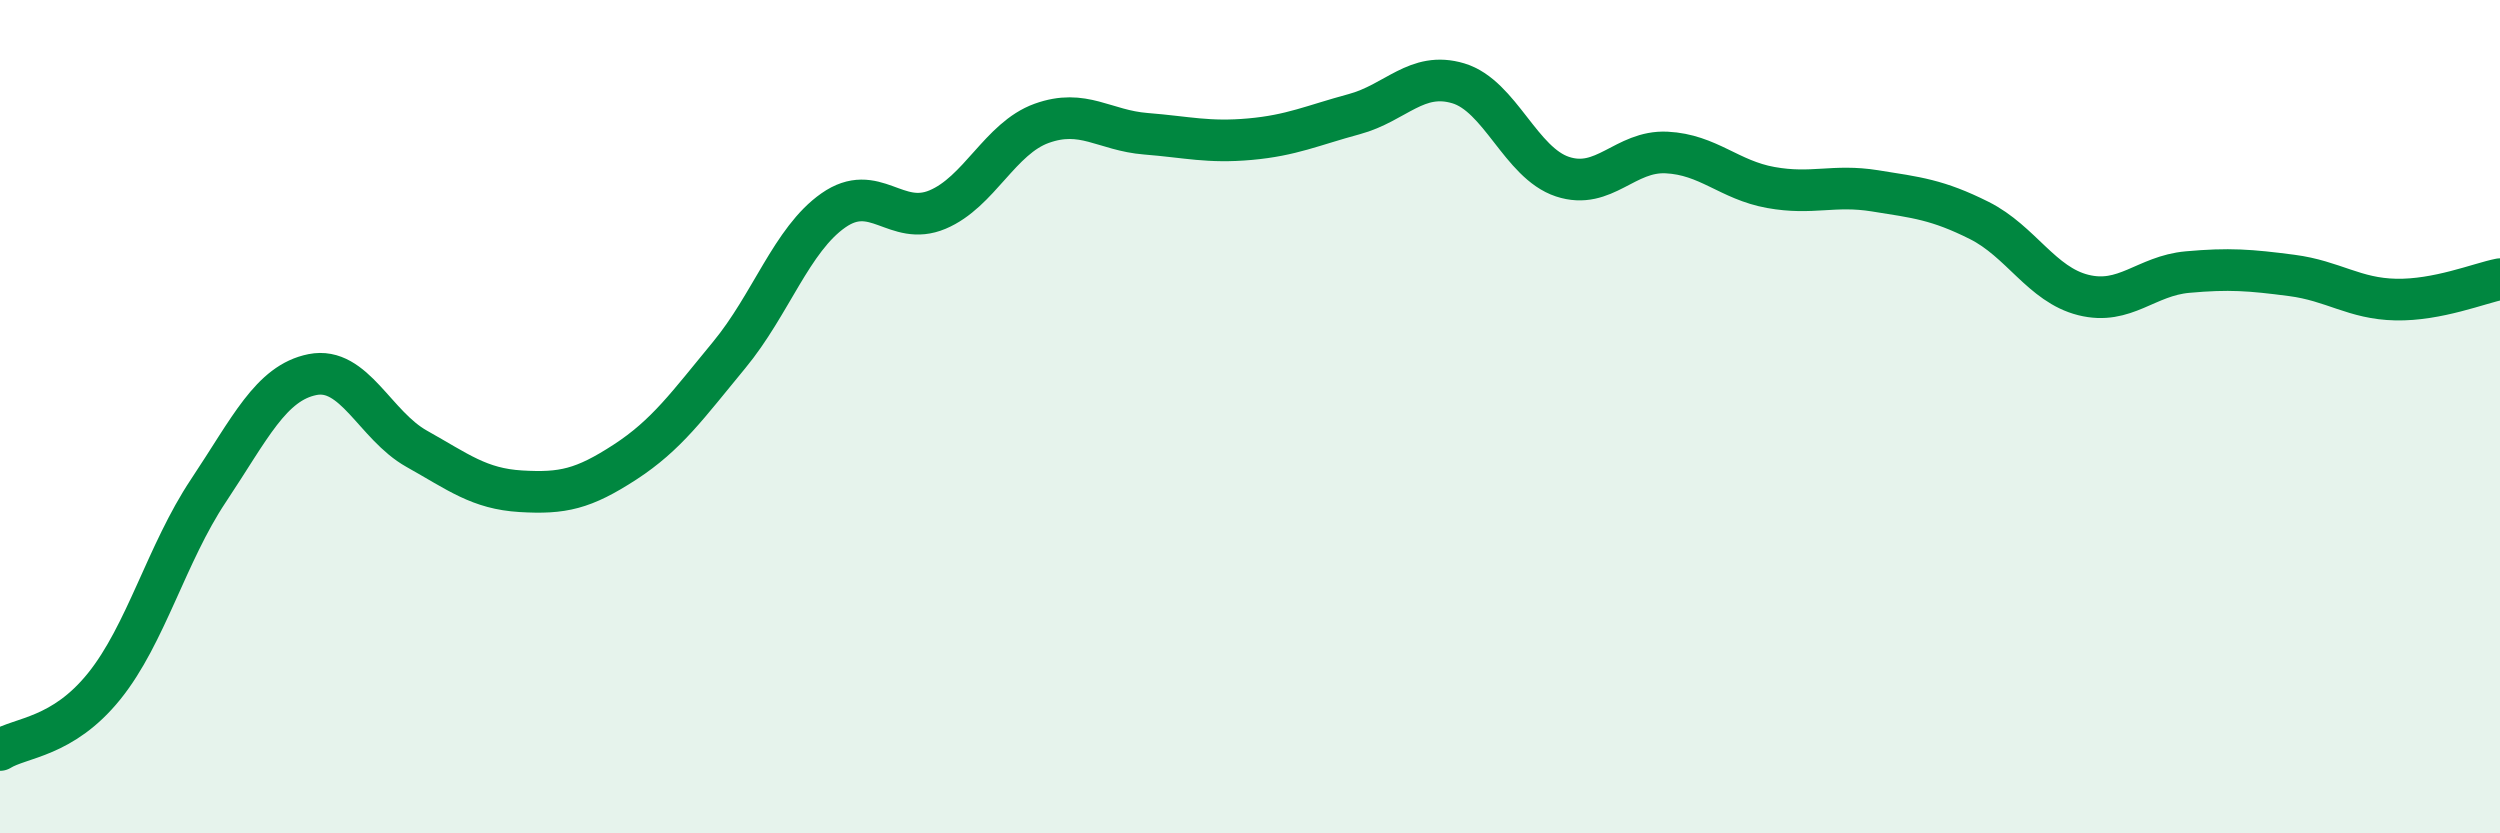
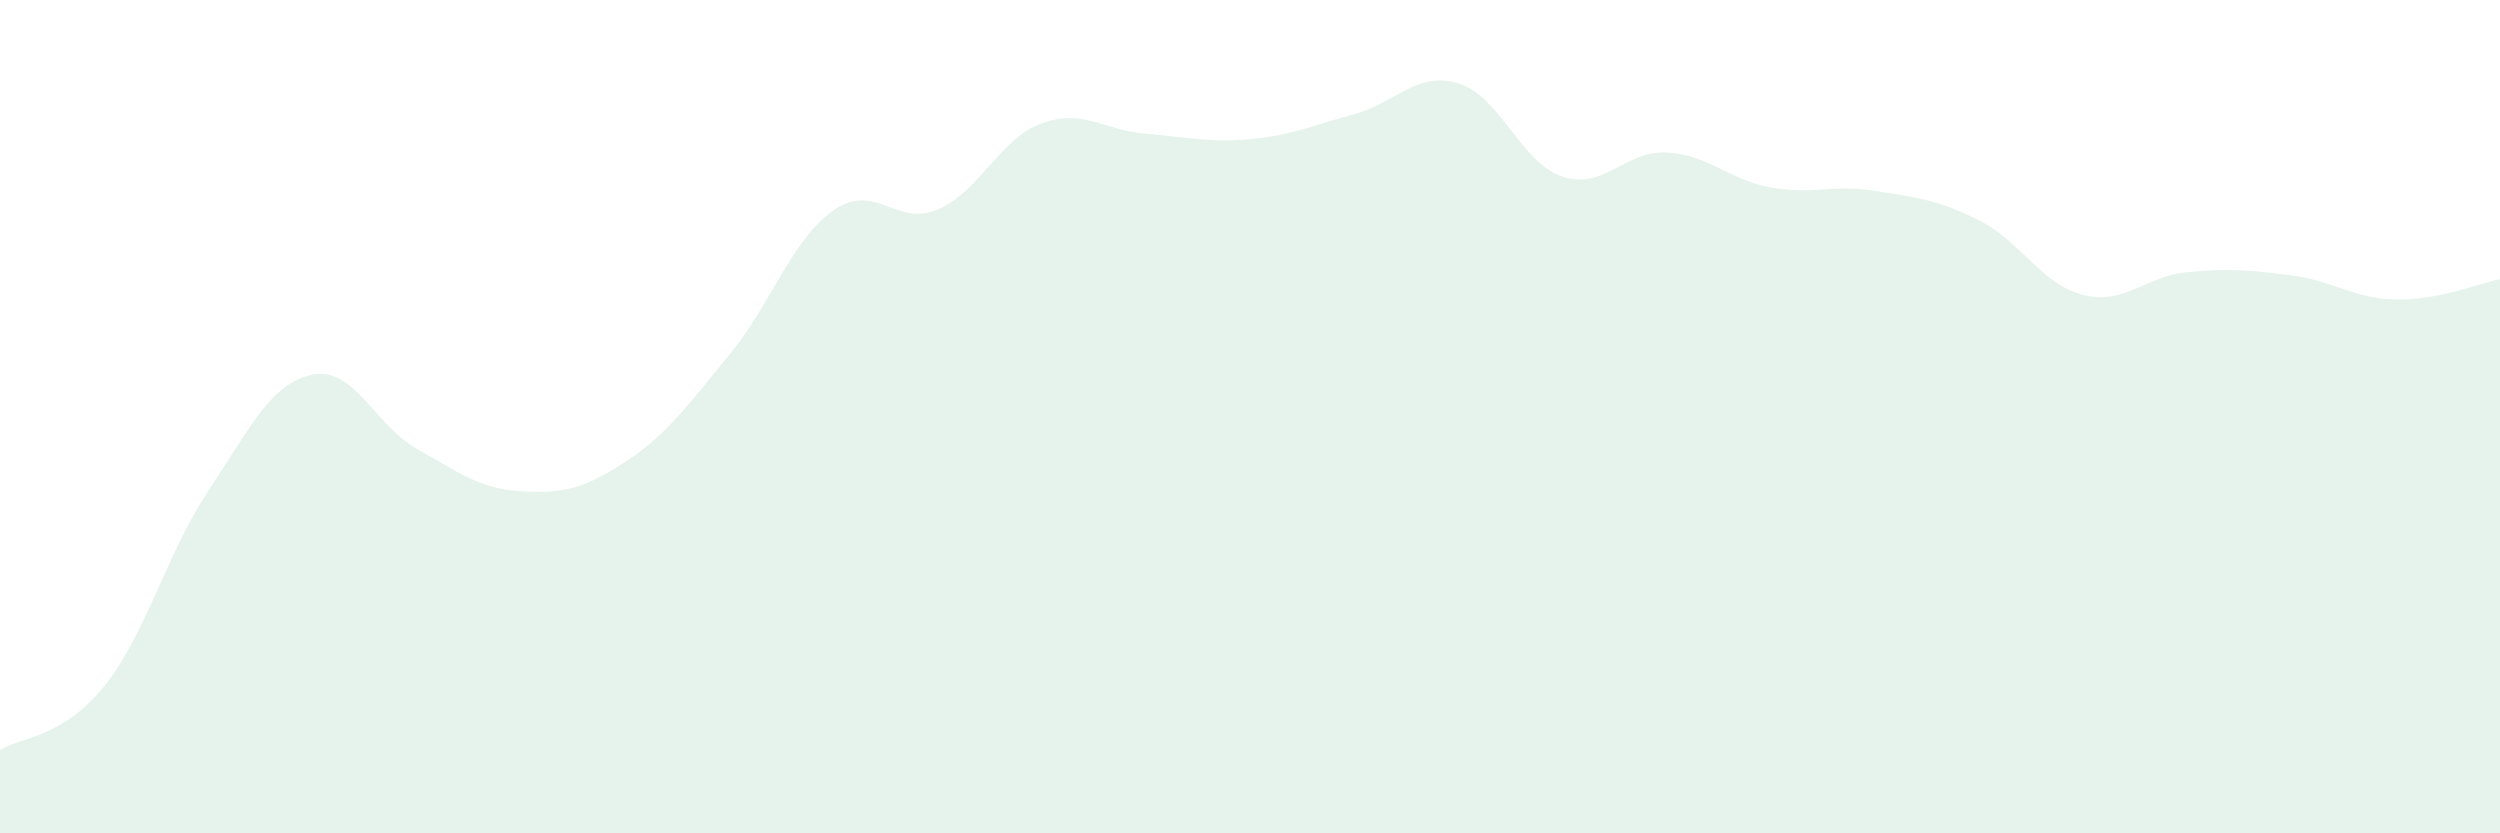
<svg xmlns="http://www.w3.org/2000/svg" width="60" height="20" viewBox="0 0 60 20">
  <path d="M 0,18 C 0.5,17.69 1.5,17.71 2.5,16.47 C 3.5,15.23 4,13.28 5,11.78 C 6,10.28 6.5,9.19 7.5,8.99 C 8.5,8.79 9,10.21 10,10.77 C 11,11.33 11.5,11.73 12.5,11.79 C 13.5,11.85 14,11.74 15,11.09 C 16,10.44 16.5,9.73 17.5,8.52 C 18.5,7.31 19,5.75 20,5.05 C 21,4.35 21.5,5.45 22.5,5.03 C 23.5,4.61 24,3.32 25,2.96 C 26,2.6 26.5,3.13 27.5,3.21 C 28.5,3.29 29,3.43 30,3.34 C 31,3.25 31.5,3.01 32.5,2.74 C 33.5,2.47 34,1.7 35,2 C 36,2.3 36.5,3.91 37.5,4.24 C 38.5,4.57 39,3.61 40,3.66 C 41,3.71 41.5,4.32 42.5,4.5 C 43.5,4.68 44,4.42 45,4.58 C 46,4.74 46.5,4.79 47.5,5.29 C 48.5,5.79 49,6.83 50,7.08 C 51,7.33 51.5,6.62 52.5,6.53 C 53.5,6.44 54,6.48 55,6.61 C 56,6.74 56.5,7.17 57.5,7.19 C 58.5,7.21 59.5,6.8 60,6.7L60 20L0 20Z" fill="#008740" opacity="0.1" stroke-linecap="round" stroke-linejoin="round" />
-   <path d="M 0,18 C 0.5,17.69 1.5,17.71 2.5,16.47 C 3.5,15.23 4,13.28 5,11.78 C 6,10.28 6.5,9.19 7.5,8.99 C 8.5,8.79 9,10.21 10,10.77 C 11,11.33 11.5,11.73 12.5,11.79 C 13.5,11.85 14,11.74 15,11.09 C 16,10.44 16.5,9.73 17.5,8.52 C 18.5,7.31 19,5.75 20,5.05 C 21,4.35 21.5,5.45 22.5,5.03 C 23.5,4.61 24,3.32 25,2.96 C 26,2.6 26.5,3.13 27.5,3.21 C 28.5,3.29 29,3.43 30,3.34 C 31,3.25 31.5,3.01 32.5,2.74 C 33.5,2.47 34,1.7 35,2 C 36,2.3 36.5,3.91 37.5,4.24 C 38.5,4.57 39,3.61 40,3.66 C 41,3.71 41.5,4.32 42.5,4.5 C 43.5,4.68 44,4.42 45,4.58 C 46,4.74 46.5,4.79 47.5,5.29 C 48.5,5.79 49,6.83 50,7.08 C 51,7.33 51.5,6.62 52.5,6.53 C 53.5,6.44 54,6.48 55,6.61 C 56,6.74 56.5,7.17 57.5,7.19 C 58.5,7.21 59.5,6.8 60,6.7" stroke="#008740" stroke-width="1" fill="none" stroke-linecap="round" stroke-linejoin="round" />
</svg>